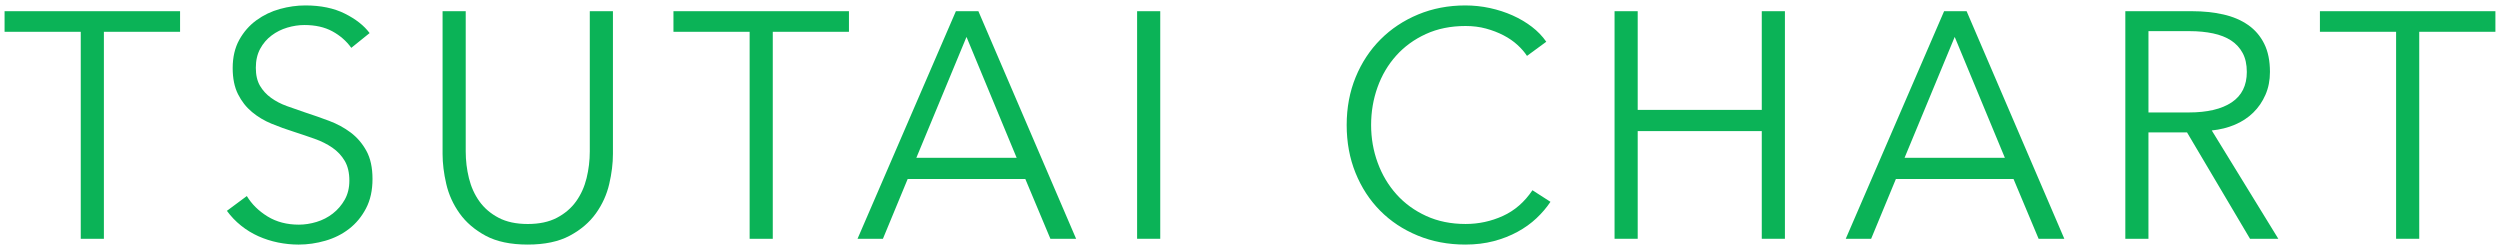
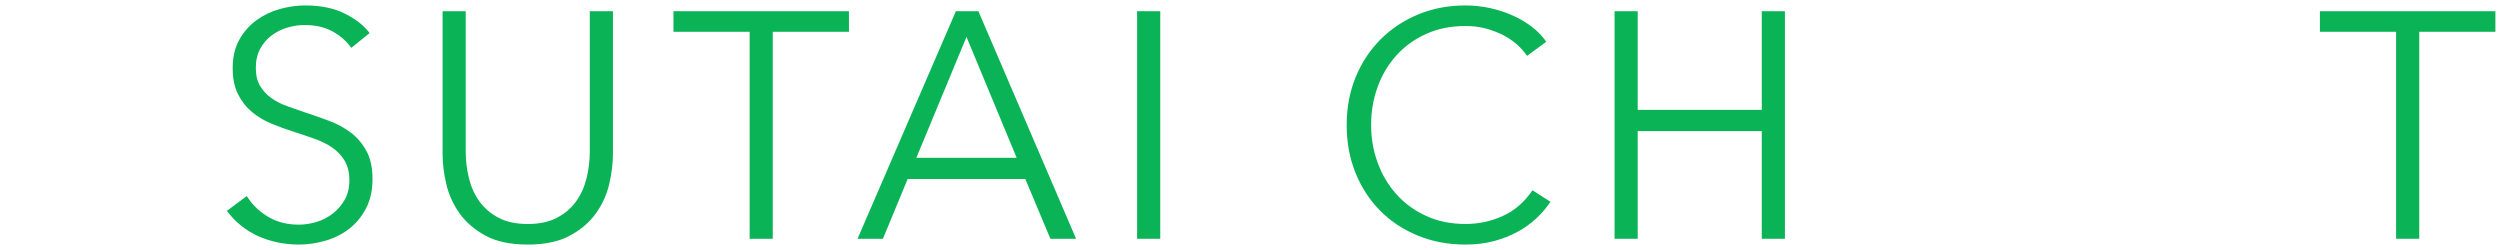
<svg xmlns="http://www.w3.org/2000/svg" enable-background="new 0 0 280 28" height="28" viewBox="0 0 280 28" width="280">
  <g fill="#0bb357">
-     <path d="m11.636 26.743h-2.592v-23.183h-8.532v-2.305h19.656v2.305h-8.532z" />
    <path d="m39.345 5.359c-.552-.768-1.26-1.386-2.124-1.854s-1.908-.702-3.132-.702c-.625 0-1.26.097-1.908.288-.648.192-1.236.486-1.764.883-.528.396-.954.894-1.278 1.493-.324.601-.486 1.309-.486 2.124 0 .816.155 1.488.466 2.017s.724.978 1.239 1.35 1.101.679 1.759.918c.658.24 1.346.48 2.064.72.885.288 1.776.601 2.674.937.897.336 1.705.773 2.424 1.313.717.54 1.304 1.225 1.759 2.053s.682 1.878.682 3.149c0 1.272-.243 2.371-.728 3.294-.485.925-1.115 1.687-1.89 2.286-.775.601-1.661 1.044-2.656 1.332-.996.288-1.998.433-3.006.433-.769 0-1.536-.079-2.304-.234-.768-.156-1.5-.391-2.196-.702-.696-.312-1.345-.708-1.944-1.188-.6-.48-1.128-1.032-1.584-1.656l2.232-1.656c.552.912 1.326 1.674 2.322 2.286s2.166.918 3.51.918c.648 0 1.308-.102 1.98-.306.671-.204 1.278-.517 1.818-.937s.984-.936 1.332-1.548.522-1.326.522-2.142c0-.888-.174-1.626-.522-2.215-.348-.587-.81-1.079-1.386-1.476-.576-.396-1.236-.726-1.98-.99s-1.524-.527-2.34-.792c-.84-.264-1.668-.563-2.484-.899s-1.548-.774-2.196-1.314-1.17-1.206-1.566-1.998-.594-1.764-.594-2.916c0-1.224.246-2.279.738-3.168.492-.888 1.134-1.62 1.926-2.196.792-.575 1.668-.995 2.628-1.26.959-.264 1.908-.396 2.844-.396 1.728 0 3.204.306 4.428.918 1.224.611 2.147 1.338 2.772 2.178z" />
    <path d="m59.108 27.392c-1.92 0-3.492-.331-4.716-.99-1.224-.66-2.196-1.494-2.916-2.502s-1.218-2.106-1.494-3.294-.414-2.31-.414-3.366v-15.985h2.592v15.696c0 1.032.12 2.034.36 3.006s.63 1.836 1.17 2.592 1.254 1.368 2.142 1.836c.888.469 1.98.702 3.276.702s2.388-.233 3.276-.702c.888-.468 1.602-1.08 2.142-1.836s.93-1.62 1.17-2.592c.239-.972.36-1.974.36-3.006v-15.696h2.592v15.984c0 1.057-.138 2.178-.414 3.366s-.774 2.286-1.494 3.294-1.698 1.842-2.934 2.502-2.802.991-4.698.991z" />
    <path d="m86.551 26.743h-2.592v-23.183h-8.532v-2.305h19.656v2.305h-8.532z" />
    <path d="m98.888 26.743h-2.844l11.016-25.488h2.52l10.944 25.488h-2.88l-2.808-6.696h-13.176zm3.744-9.072h11.232l-5.616-13.536z" />
    <path d="m129.948 26.743h-2.592v-25.488h2.592z" />
    <path d="m173.652 22.604c-.432.647-.954 1.26-1.566 1.837-.611.577-1.32 1.086-2.124 1.524-.804.439-1.692.786-2.664 1.043-.972.255-2.034.384-3.187.384-1.92 0-3.695-.337-5.327-1.009-1.632-.671-3.036-1.602-4.212-2.79s-2.094-2.598-2.754-4.229-.99-3.42-.99-5.364.336-3.731 1.008-5.364c.672-1.632 1.602-3.042 2.79-4.229 1.188-1.188 2.592-2.118 4.212-2.79s3.378-1.008 5.273-1.008c.937 0 1.854.098 2.755.292.899.195 1.745.47 2.538.823.791.354 1.512.778 2.16 1.273.647.495 1.188 1.056 1.619 1.679l-2.16 1.584c-.264-.407-.617-.815-1.062-1.224s-.966-.768-1.565-1.08c-.601-.312-1.255-.563-1.963-.756-.708-.191-1.47-.288-2.285-.288-1.656 0-3.139.299-4.446.897-1.309.599-2.419 1.405-3.33 2.422-.913 1.017-1.608 2.195-2.088 3.535s-.72 2.751-.72 4.233c0 1.483.246 2.895.738 4.234.49 1.34 1.193 2.518 2.105 3.534.912 1.018 2.021 1.824 3.33 2.423 1.308.598 2.777.896 4.41.896 1.463 0 2.855-.3 4.176-.899 1.319-.6 2.424-1.561 3.312-2.88z" />
    <path d="m180.83 1.255h2.592v11.053h13.896v-11.053h2.592v25.488h-2.592v-12.06h-13.896v12.06h-2.592z" />
-     <path d="m209.568 26.743h-2.844l11.016-25.488h2.52l10.944 25.488h-2.88l-2.809-6.696h-13.175zm3.744-9.072h11.232l-5.617-13.536z" />
-     <path d="m240.629 26.743h-2.592v-25.488h7.488c1.247 0 2.405.121 3.474.36 1.067.24 1.991.63 2.772 1.17.779.54 1.385 1.242 1.817 2.106.433.863.647 1.92.647 3.168 0 .936-.168 1.788-.504 2.556-.336.769-.791 1.435-1.367 1.998-.576.564-1.26 1.014-2.053 1.35-.791.337-1.656.553-2.592.648l7.452 12.132h-3.168l-7.056-11.916h-4.32v11.916zm0-14.148h4.5c2.088 0 3.695-.378 4.824-1.134 1.127-.756 1.691-1.89 1.691-3.401 0-.84-.156-1.549-.468-2.124-.312-.576-.744-1.044-1.296-1.404-.553-.36-1.225-.624-2.016-.792-.793-.168-1.669-.252-2.629-.252h-4.607v9.107z" />
    <path d="m270.955 26.743h-2.592v-23.183h-8.532v-2.305h19.655v2.305h-8.531z" />
  </g>
  <path d="m0 0h280v28h-280z" fill="none" />
</svg>